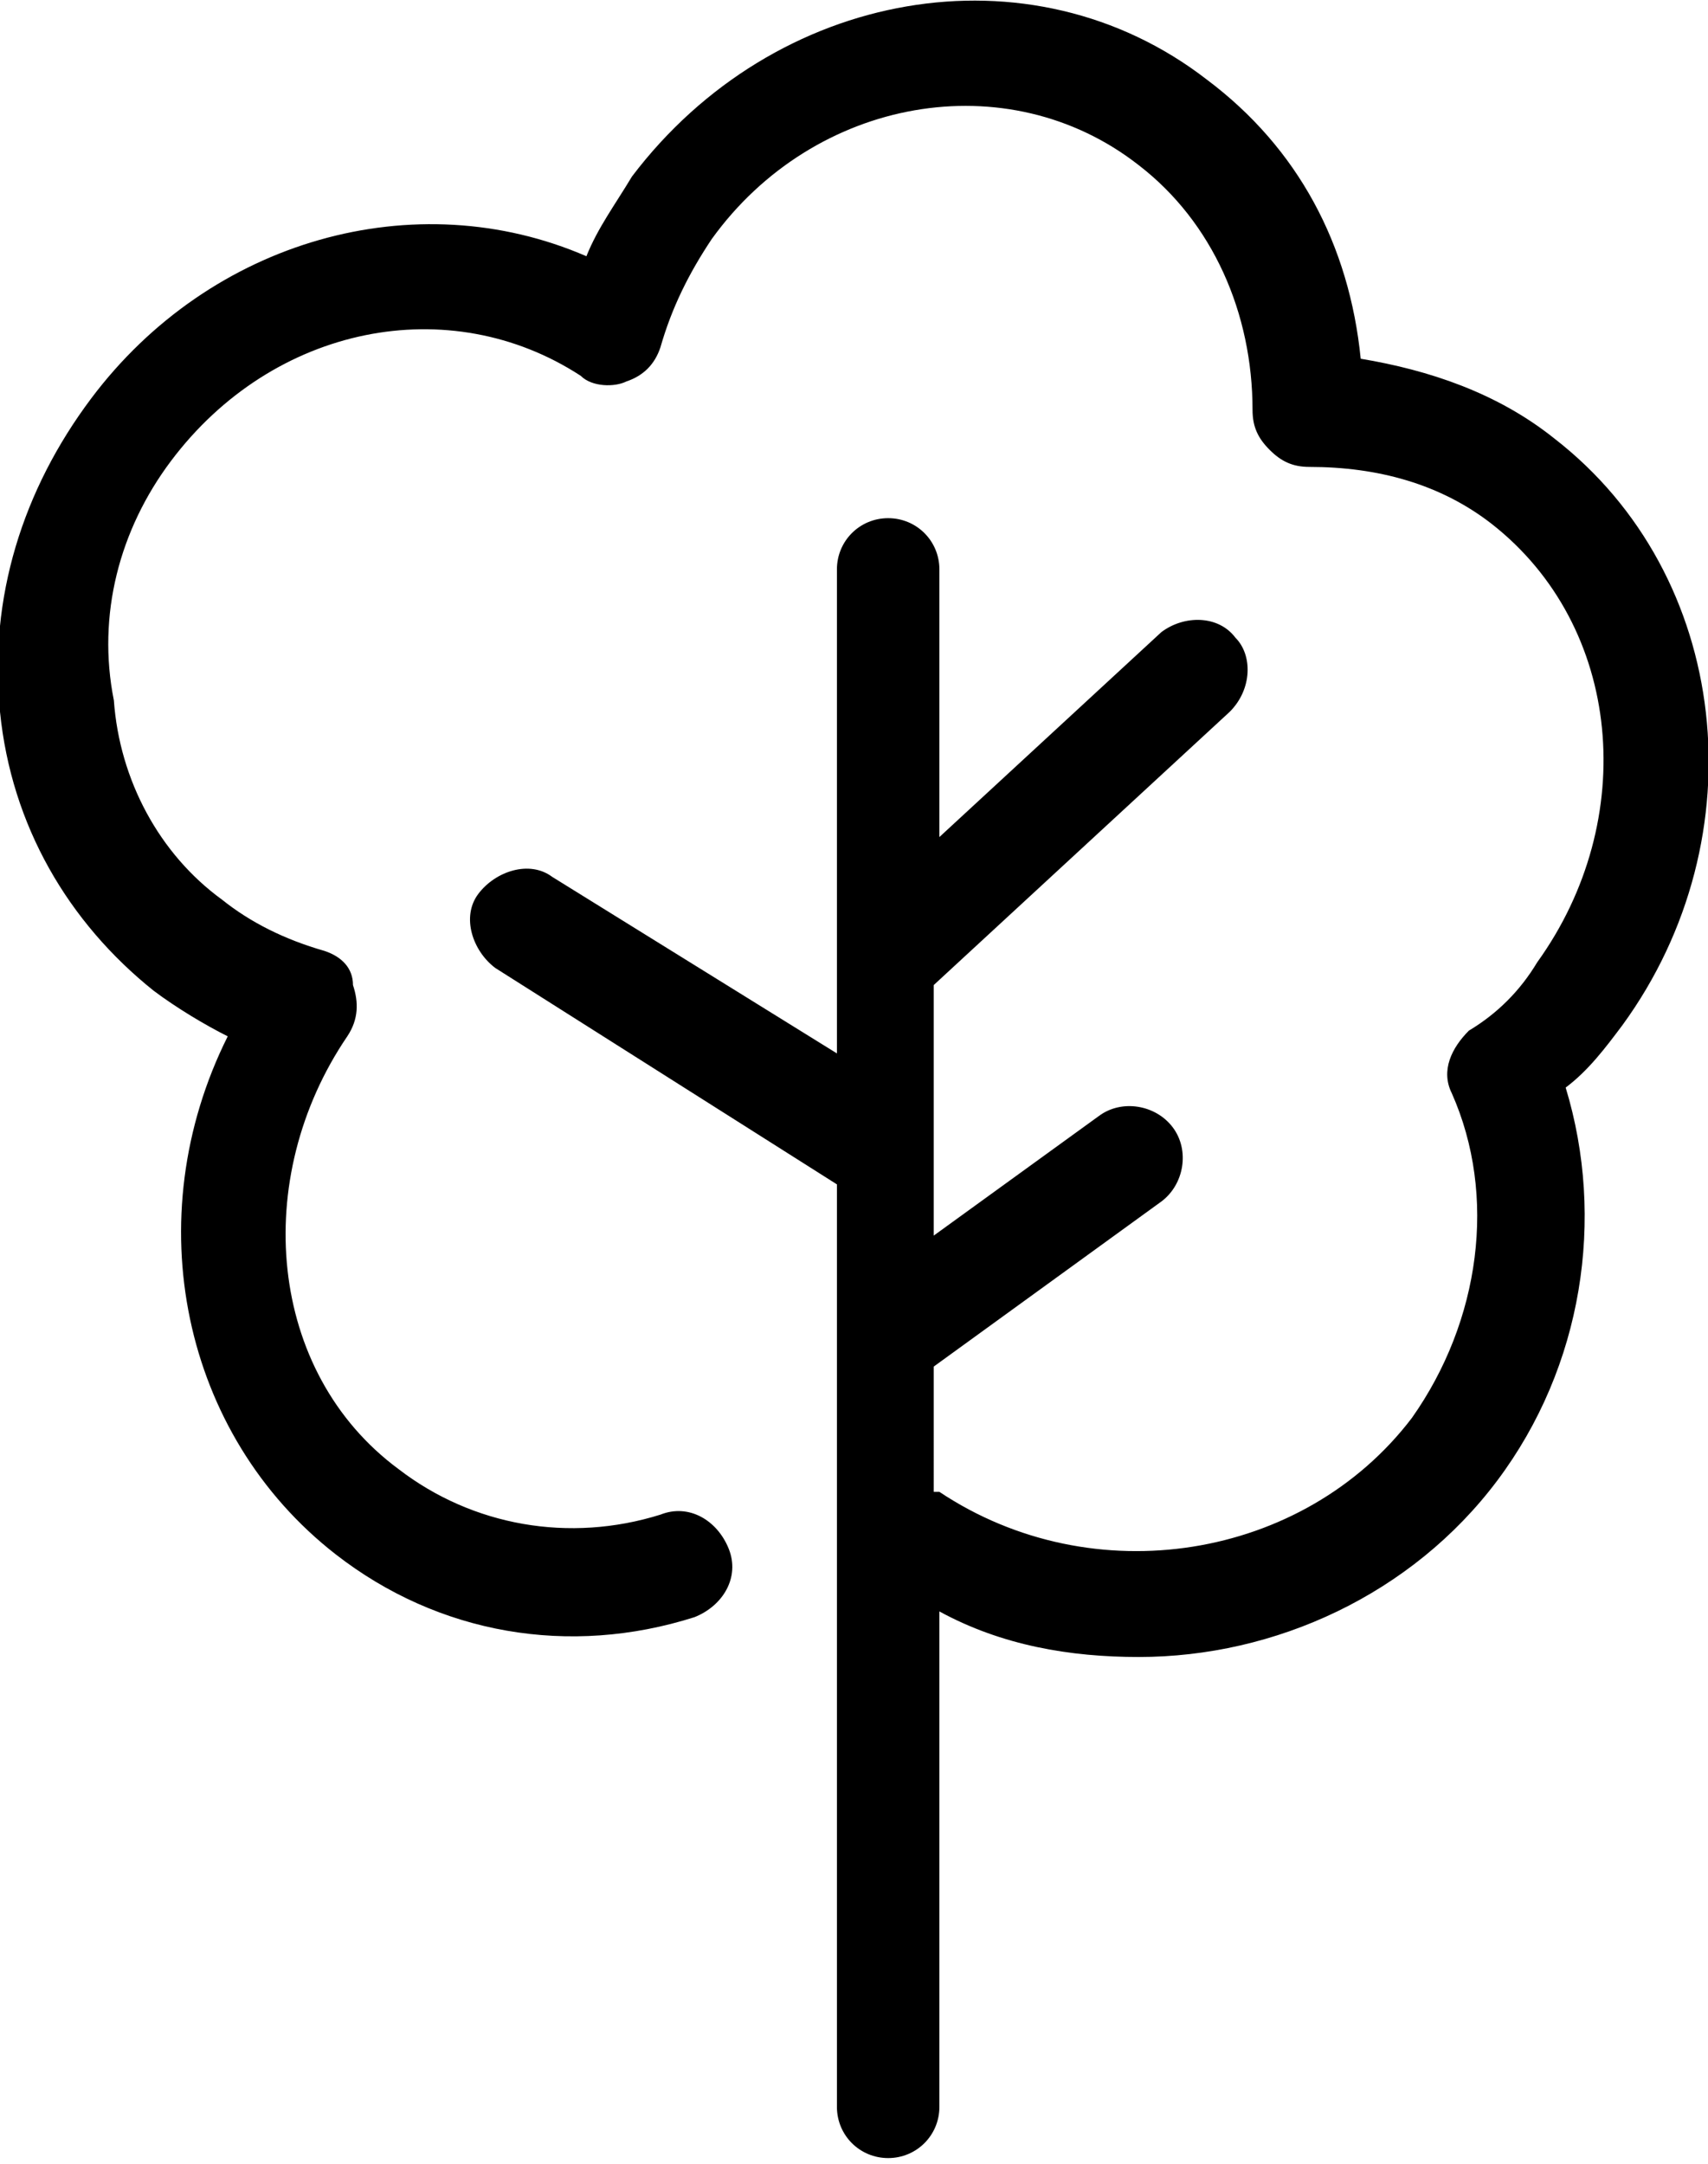
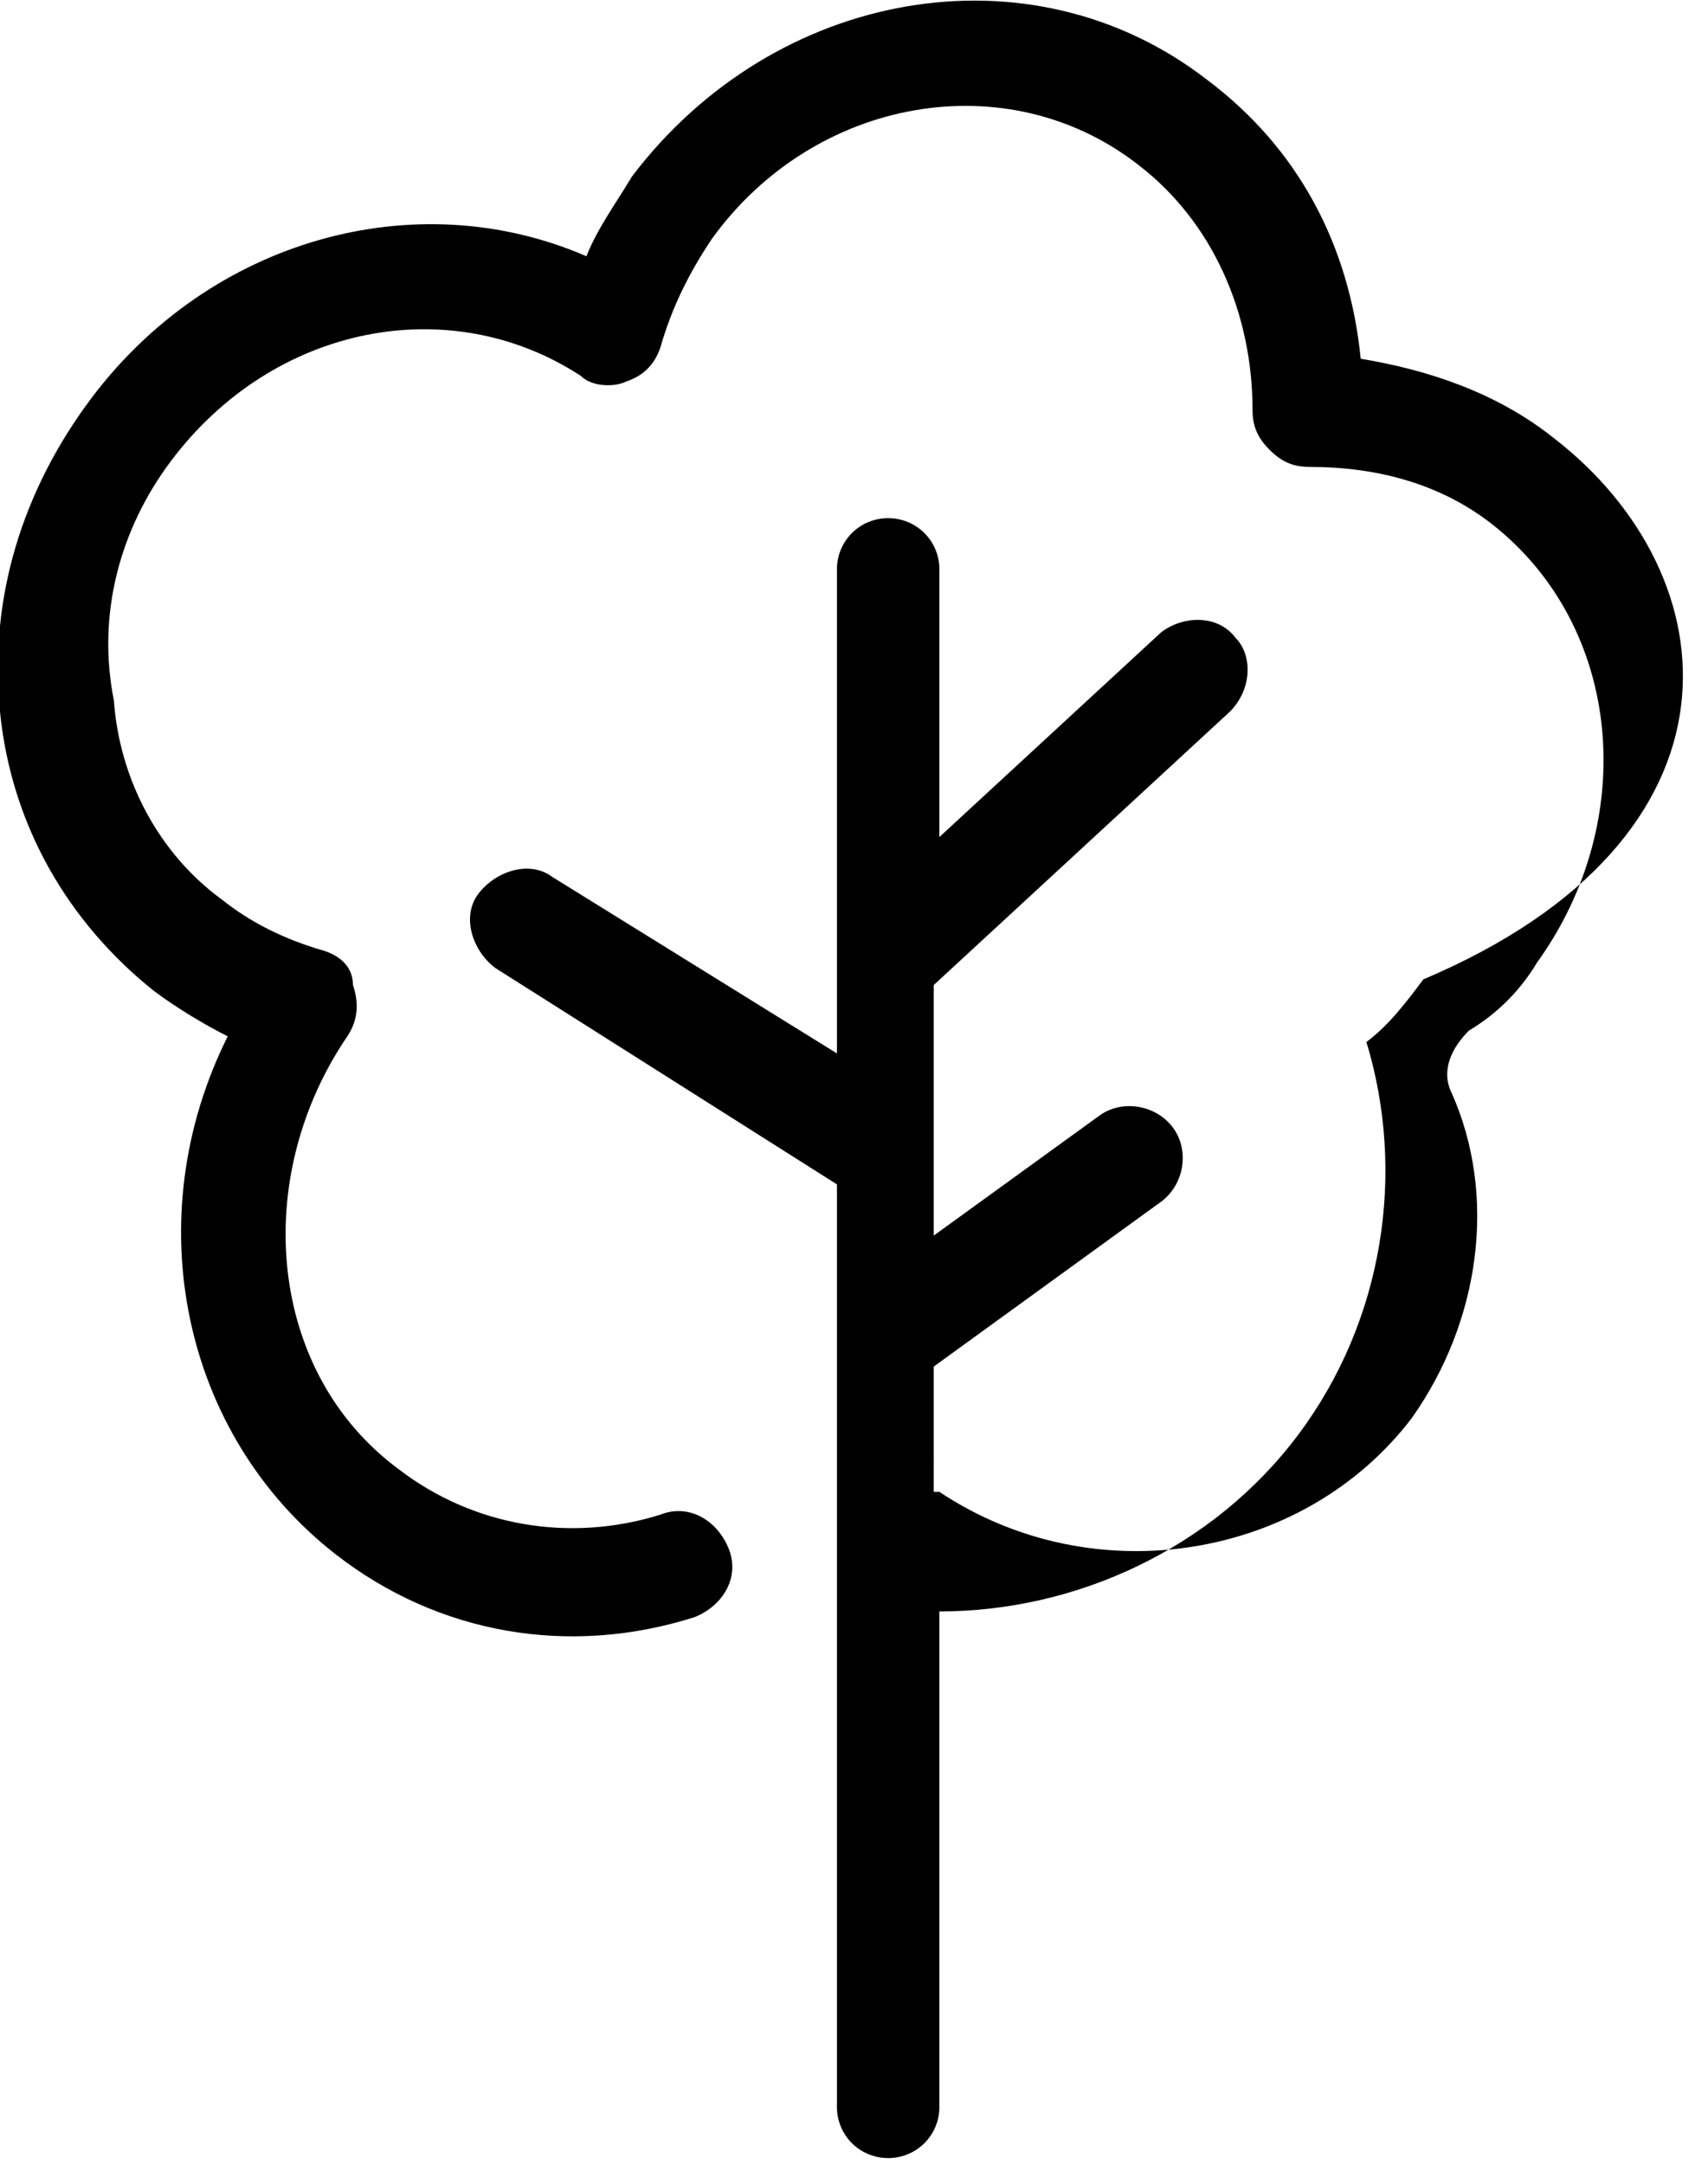
<svg xmlns="http://www.w3.org/2000/svg" version="1.1" id="Layer_1" x="0px" y="0px" width="30px" height="38px" viewBox="0 0 30 38" style="enable-background:new 0 0 30 38;" xml:space="preserve">
  <g>
    <g>
-       <path d="M27.3,7.7c-1-0.8-2.2-1.2-3.4-1.4c-0.2-2-1.1-3.7-2.7-4.9C18.1-1,13.6-0.2,11.1,3.1c-0.3,0.5-0.6,0.9-0.8,1.4    C7.3,3.2,3.7,4.2,1.6,7C0.4,8.6-0.2,10.5,0,12.5c0.2,2,1.2,3.7,2.7,4.9c0.4,0.3,0.9,0.6,1.3,0.8c-1.6,3.2-0.8,7,1.9,9.1    c1.8,1.4,4.1,1.8,6.3,1.1c0.5-0.2,0.8-0.7,0.6-1.2c-0.2-0.5-0.7-0.8-1.2-0.6c-1.6,0.5-3.3,0.2-4.6-0.8c-2.3-1.7-2.6-5.1-0.9-7.6    c0.2-0.3,0.2-0.6,0.1-0.9C6.2,17,6,16.8,5.7,16.7c-0.7-0.2-1.3-0.5-1.8-0.9c-1.1-0.8-1.8-2.1-1.9-3.5C1.7,10.8,2.1,9.3,3,8.1    c1.8-2.4,4.9-3,7.2-1.5c0.2,0.2,0.6,0.2,0.8,0.1c0.3-0.1,0.5-0.3,0.6-0.6c0.2-0.7,0.5-1.3,0.9-1.9c1.8-2.5,5.2-3.1,7.5-1.3    c1.3,1,2,2.6,2,4.3c0,0.3,0.1,0.5,0.3,0.7c0.2,0.2,0.4,0.3,0.7,0.3c1.2,0,2.3,0.3,3.2,1c2.3,1.8,2.6,5.2,0.8,7.7    c-0.3,0.5-0.7,0.9-1.2,1.2c-0.3,0.3-0.5,0.7-0.3,1.1c0.8,1.8,0.5,4-0.7,5.7c-1.9,2.5-5.6,3.1-8.3,1.3c0,0,0,0-0.1,0V24l4-2.9    c0.4-0.3,0.5-0.9,0.2-1.3c-0.3-0.4-0.9-0.5-1.3-0.2l-2.9,2.1v-4.4l5.2-4.8c0.4-0.4,0.4-1,0.1-1.3c-0.3-0.4-0.9-0.4-1.3-0.1    l-3.9,3.6V10c0-0.5-0.4-0.9-0.9-0.9c-0.5,0-0.9,0.4-0.9,0.9v8.5l-5-3.1c-0.4-0.3-1-0.1-1.3,0.3c-0.3,0.4-0.1,1,0.3,1.3l6,3.8V37    c0,0.5,0.4,0.9,0.9,0.9c0.5,0,0.9-0.4,0.9-0.9v-8.7c1.1,0.6,2.3,0.8,3.5,0.8c2.4,0,4.8-1.1,6.3-3.1c1.5-2,1.9-4.6,1.2-6.9    c0.4-0.3,0.7-0.7,1-1.1C30.9,14.7,30.4,10.1,27.3,7.7z" />
+       <path d="M27.3,7.7c-1-0.8-2.2-1.2-3.4-1.4c-0.2-2-1.1-3.7-2.7-4.9C18.1-1,13.6-0.2,11.1,3.1c-0.3,0.5-0.6,0.9-0.8,1.4    C7.3,3.2,3.7,4.2,1.6,7C0.4,8.6-0.2,10.5,0,12.5c0.2,2,1.2,3.7,2.7,4.9c0.4,0.3,0.9,0.6,1.3,0.8c-1.6,3.2-0.8,7,1.9,9.1    c1.8,1.4,4.1,1.8,6.3,1.1c0.5-0.2,0.8-0.7,0.6-1.2c-0.2-0.5-0.7-0.8-1.2-0.6c-1.6,0.5-3.3,0.2-4.6-0.8c-2.3-1.7-2.6-5.1-0.9-7.6    c0.2-0.3,0.2-0.6,0.1-0.9C6.2,17,6,16.8,5.7,16.7c-0.7-0.2-1.3-0.5-1.8-0.9c-1.1-0.8-1.8-2.1-1.9-3.5C1.7,10.8,2.1,9.3,3,8.1    c1.8-2.4,4.9-3,7.2-1.5c0.2,0.2,0.6,0.2,0.8,0.1c0.3-0.1,0.5-0.3,0.6-0.6c0.2-0.7,0.5-1.3,0.9-1.9c1.8-2.5,5.2-3.1,7.5-1.3    c1.3,1,2,2.6,2,4.3c0,0.3,0.1,0.5,0.3,0.7c0.2,0.2,0.4,0.3,0.7,0.3c1.2,0,2.3,0.3,3.2,1c2.3,1.8,2.6,5.2,0.8,7.7    c-0.3,0.5-0.7,0.9-1.2,1.2c-0.3,0.3-0.5,0.7-0.3,1.1c0.8,1.8,0.5,4-0.7,5.7c-1.9,2.5-5.6,3.1-8.3,1.3c0,0,0,0-0.1,0V24l4-2.9    c0.4-0.3,0.5-0.9,0.2-1.3c-0.3-0.4-0.9-0.5-1.3-0.2l-2.9,2.1v-4.4l5.2-4.8c0.4-0.4,0.4-1,0.1-1.3c-0.3-0.4-0.9-0.4-1.3-0.1    l-3.9,3.6V10c0-0.5-0.4-0.9-0.9-0.9c-0.5,0-0.9,0.4-0.9,0.9v8.5l-5-3.1c-0.4-0.3-1-0.1-1.3,0.3c-0.3,0.4-0.1,1,0.3,1.3l6,3.8V37    c0,0.5,0.4,0.9,0.9,0.9c0.5,0,0.9-0.4,0.9-0.9v-8.7c2.4,0,4.8-1.1,6.3-3.1c1.5-2,1.9-4.6,1.2-6.9    c0.4-0.3,0.7-0.7,1-1.1C30.9,14.7,30.4,10.1,27.3,7.7z" />
    </g>
  </g>
</svg>